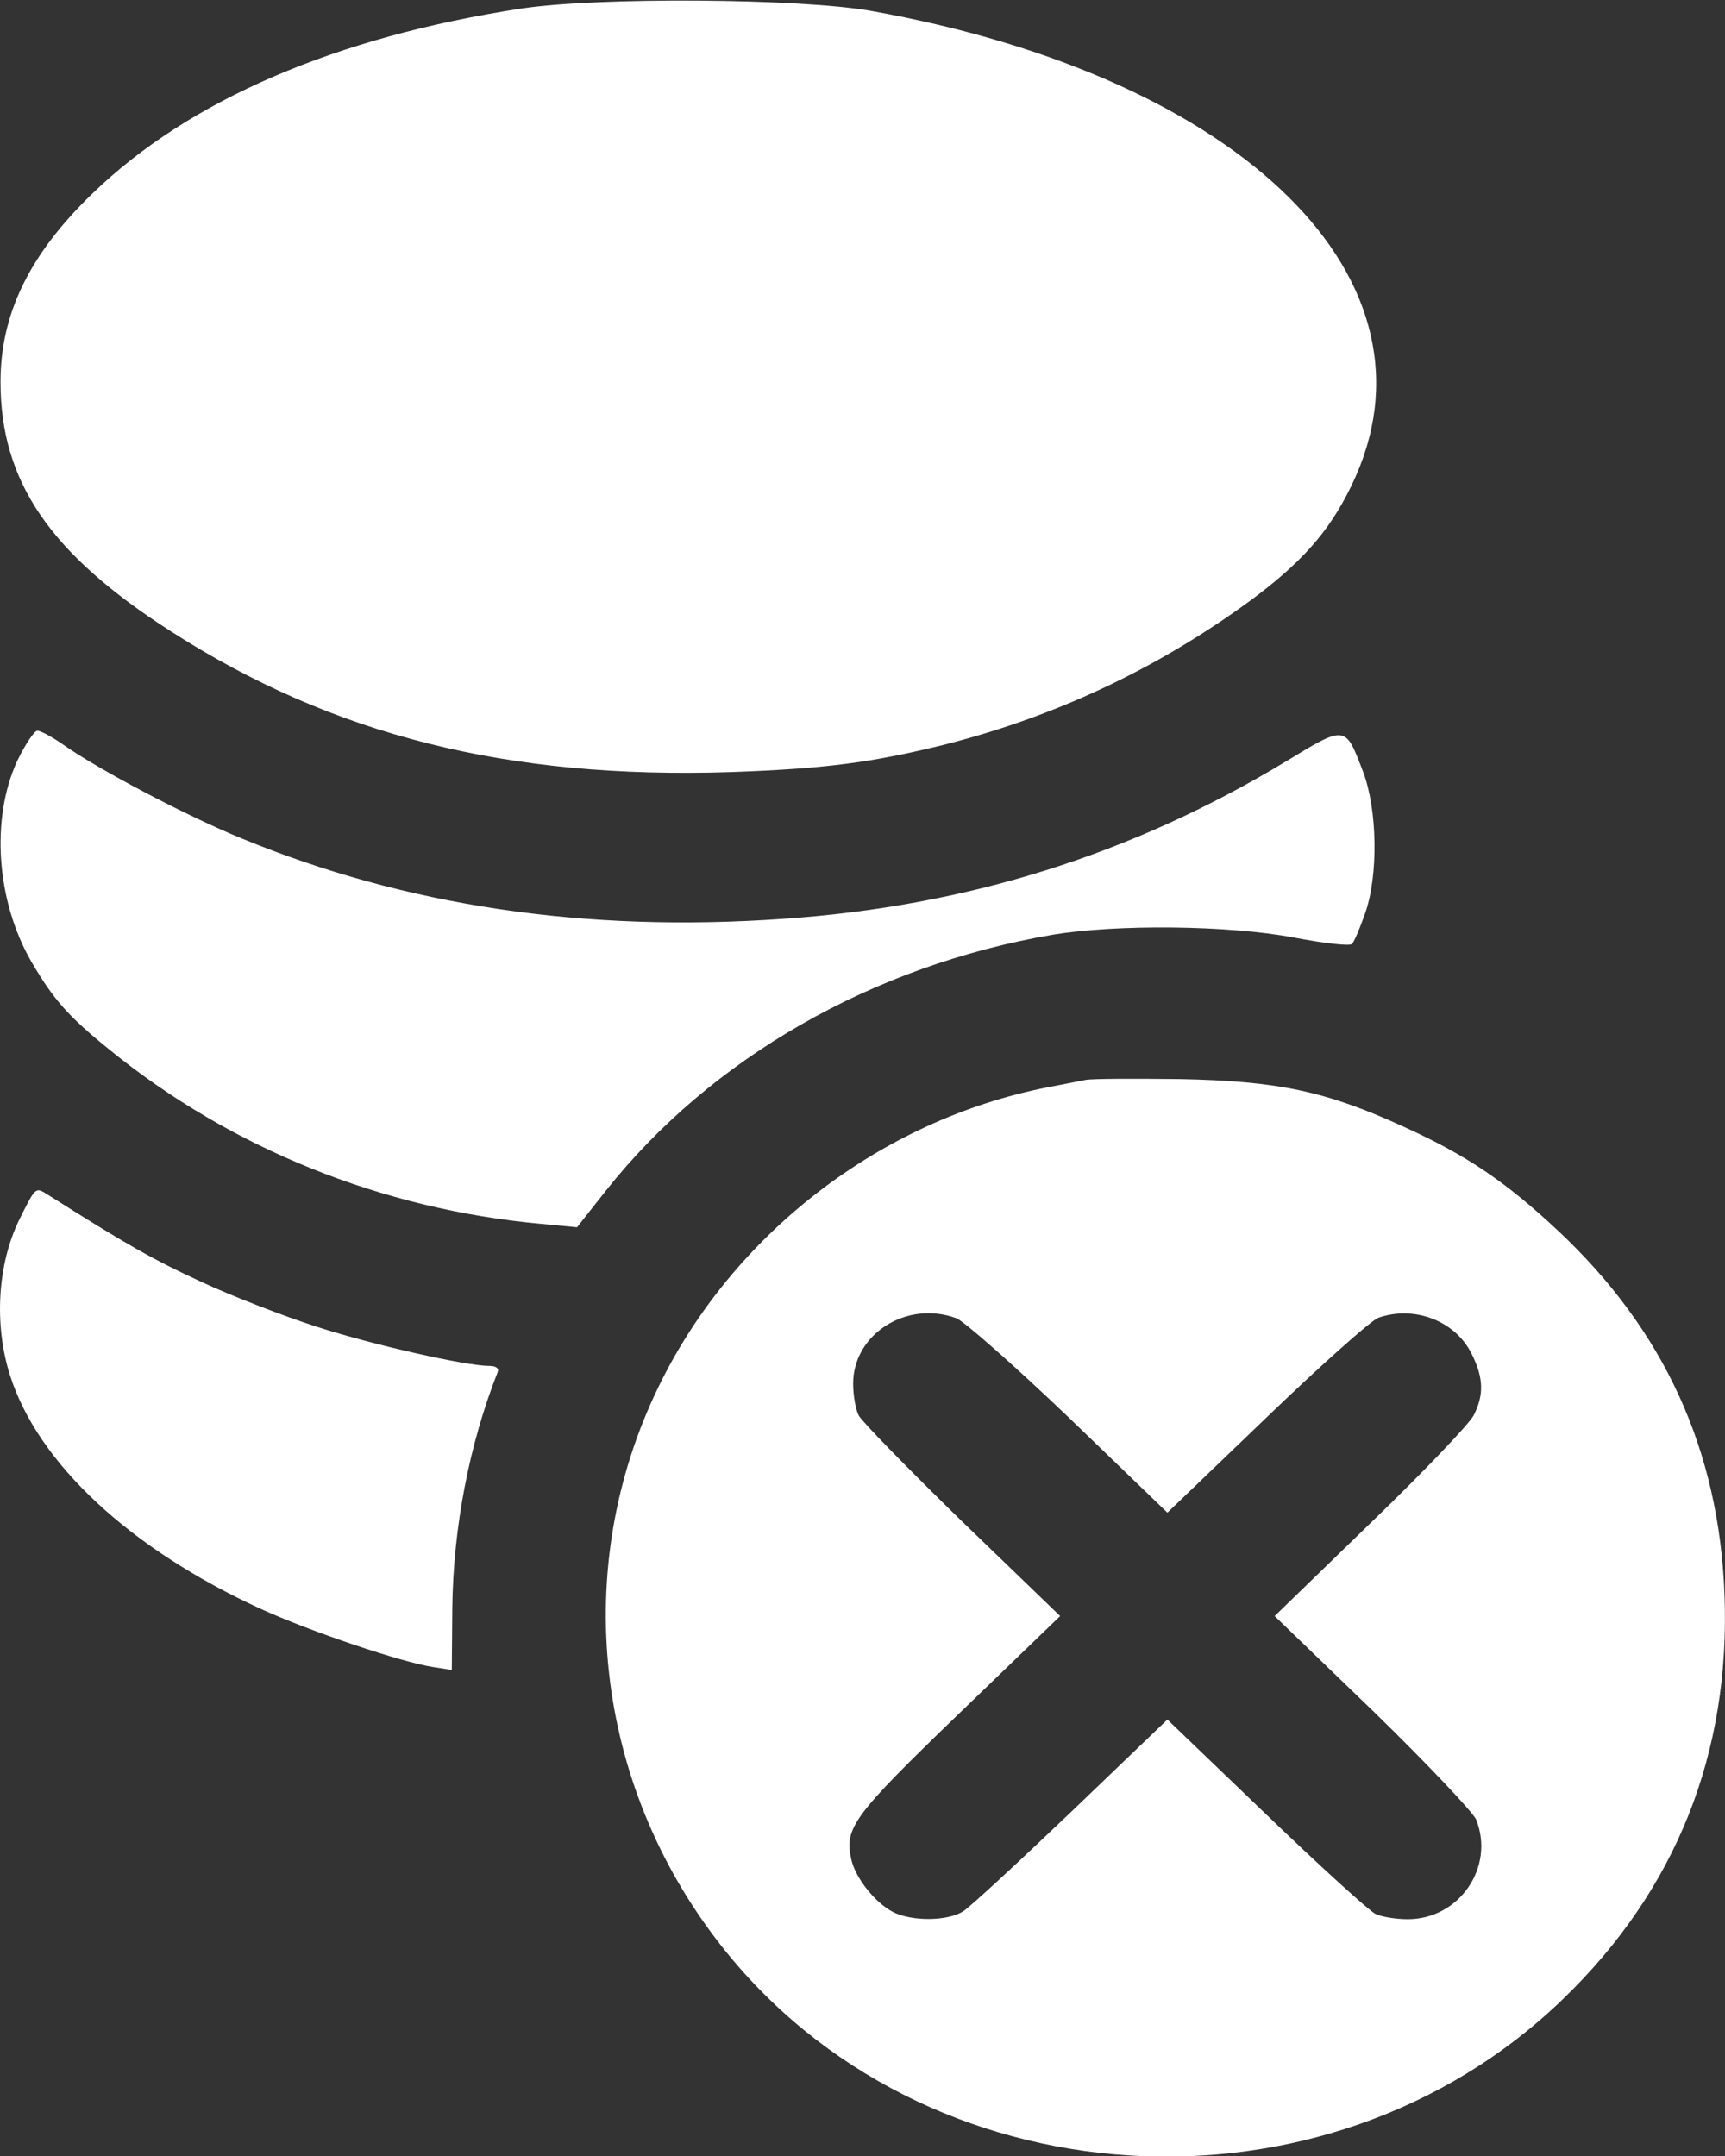
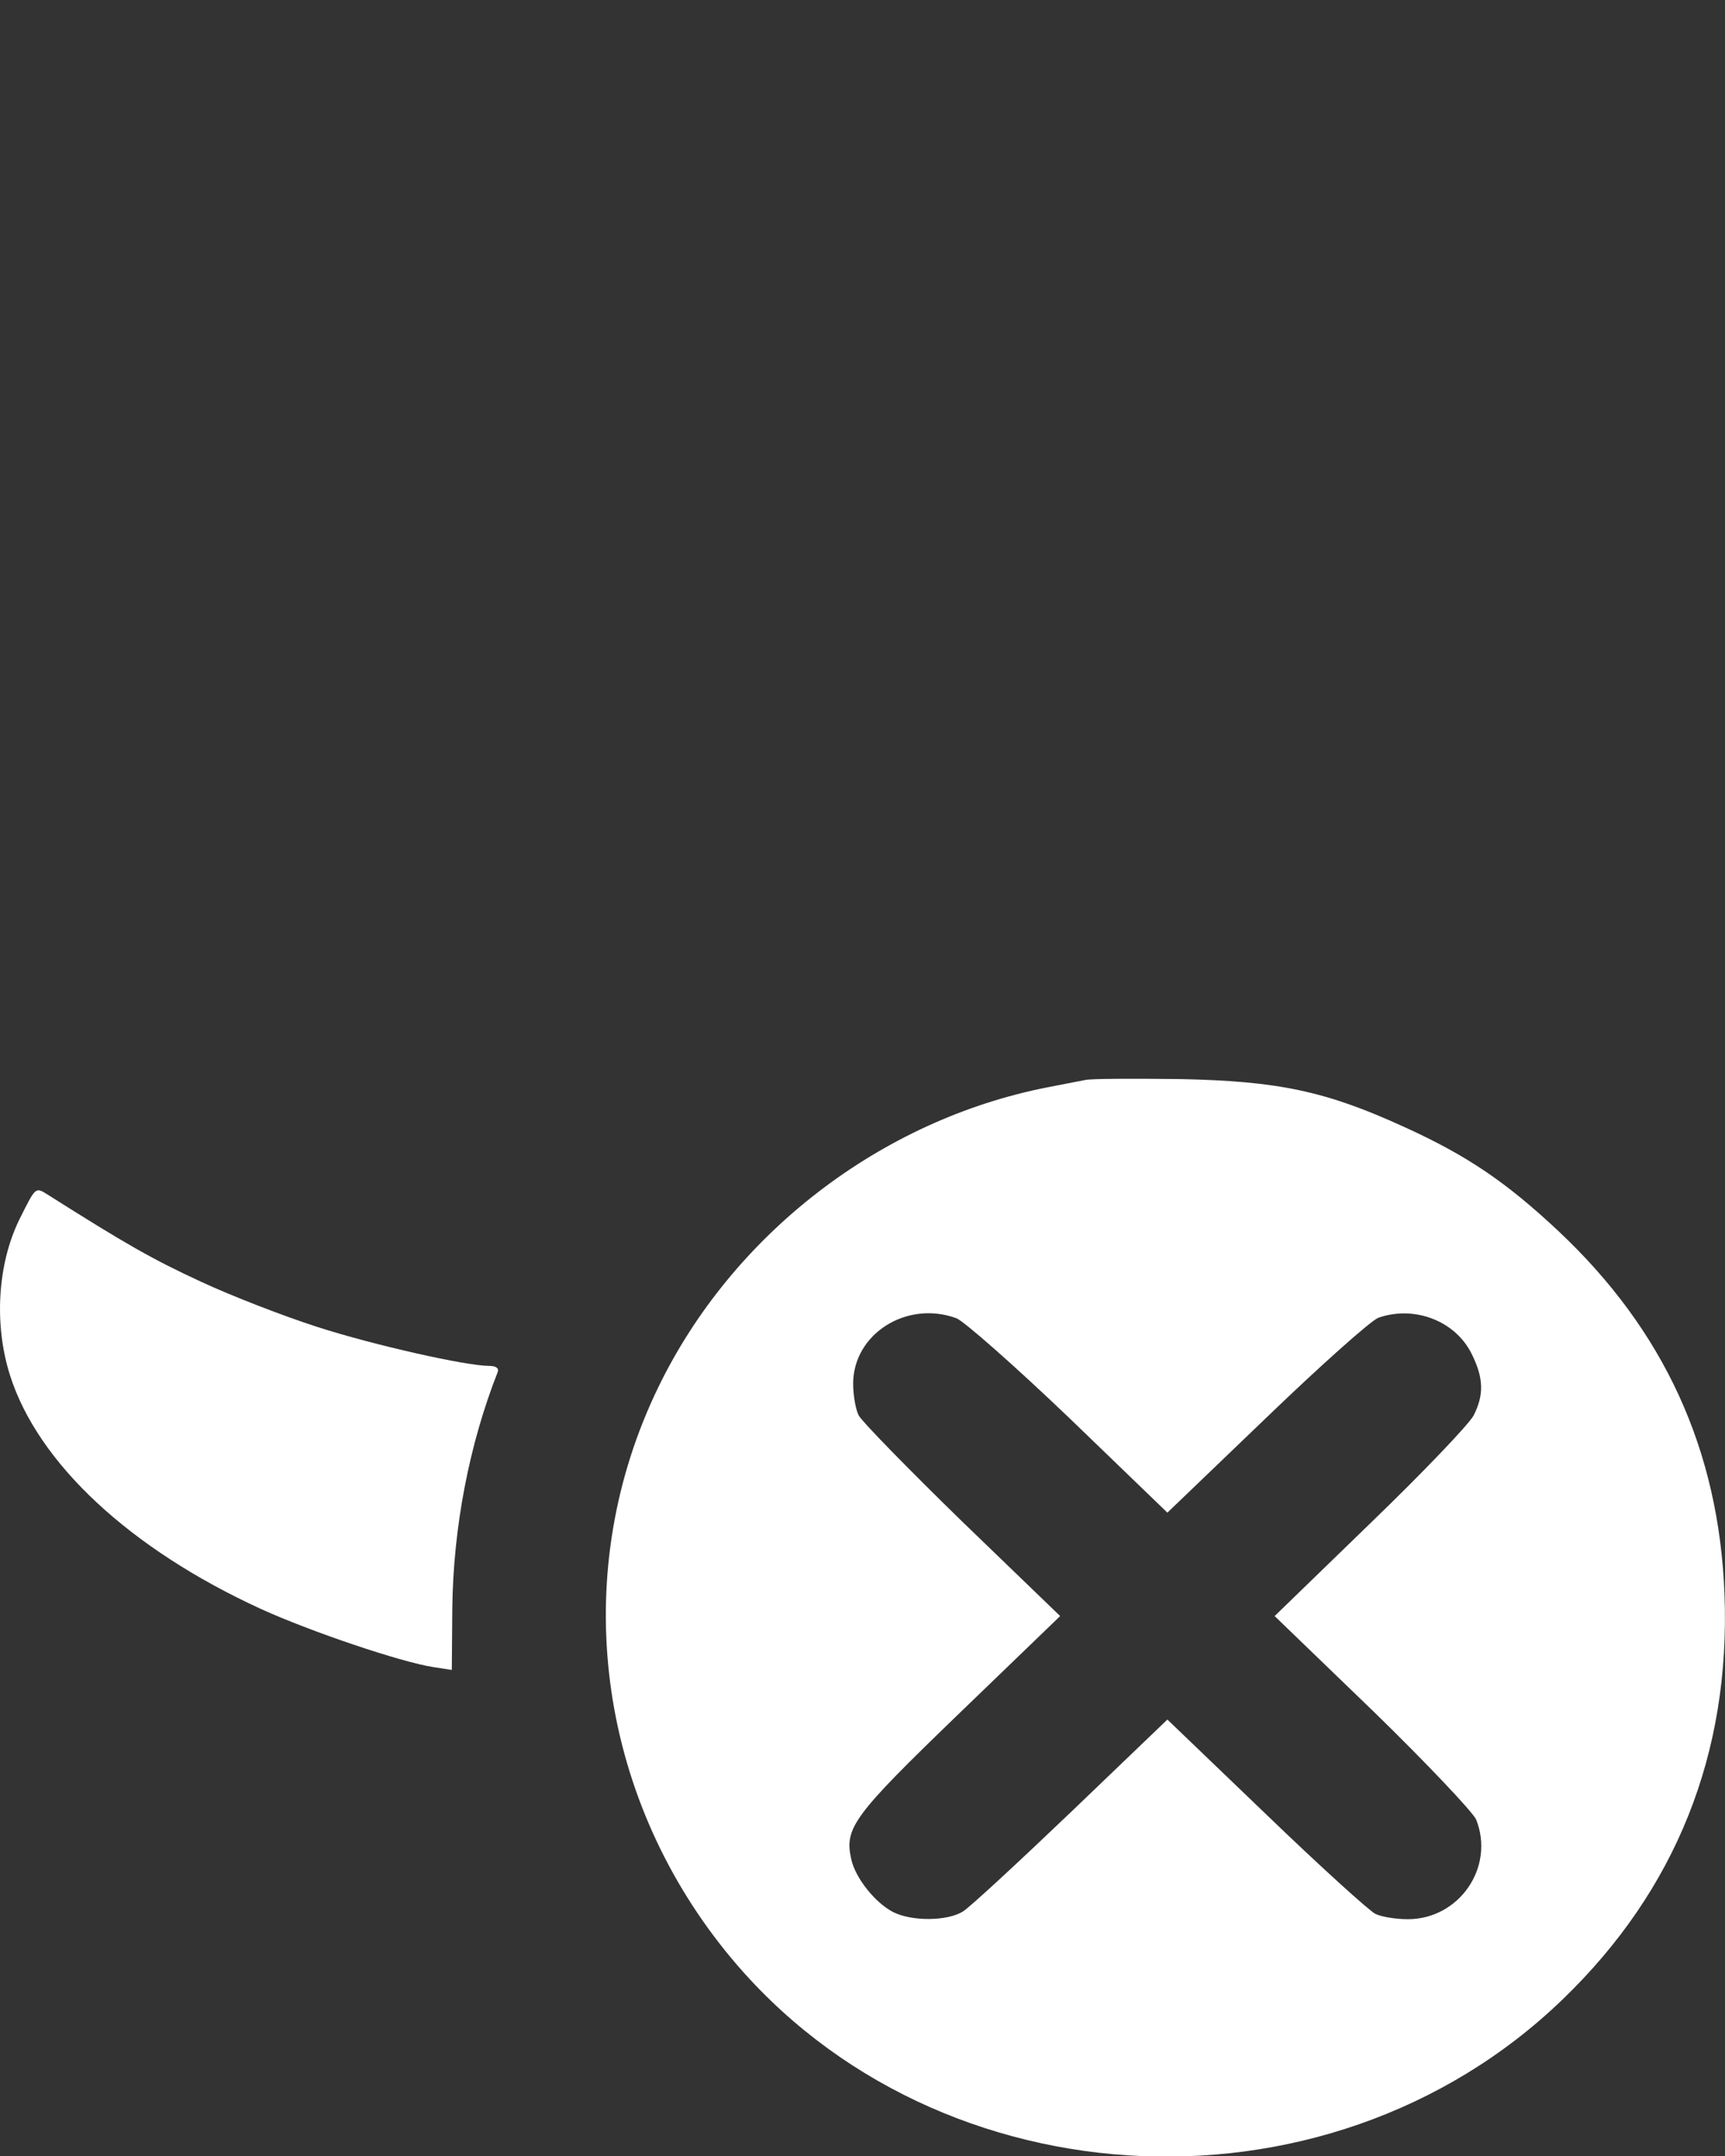
<svg xmlns="http://www.w3.org/2000/svg" width="24" height="30" viewBox="0 0 24 30" fill="none">
  <rect x="0" y="0" width="24" height="30" fill="#333333" stroke="none" />
-   <path d="M7.258 0.118C4.677 0.513 2.63 1.39 1.284 2.695C0.409 3.539 0.007 4.369 0.007 5.313C0.007 6.699 0.694 7.704 2.373 8.782C4.635 10.234 7.064 10.844 10.173 10.743C11.471 10.696 12.102 10.616 13.115 10.368C14.656 9.98 16.064 9.324 17.355 8.387C18.098 7.844 18.493 7.402 18.805 6.753C20.18 3.914 17.3 1.075 12.116 0.151C11.131 -0.023 8.334 -0.043 7.258 0.118Z" fill="white" />
-   <path d="M0.242 10.583C-0.133 11.393 -0.05 12.538 0.436 13.381C0.741 13.903 0.943 14.138 1.532 14.613C3.212 15.979 5.314 16.829 7.535 17.03L8.028 17.077L8.43 16.568C9.894 14.72 12.143 13.435 14.648 13.006C15.543 12.859 17.084 12.873 18.006 13.046C18.423 13.127 18.784 13.167 18.811 13.134C18.839 13.107 18.922 12.913 18.992 12.712C19.179 12.183 19.165 11.266 18.964 10.737C18.714 10.081 18.728 10.087 17.868 10.609C15.744 11.888 13.454 12.611 10.9 12.785C8.139 12.98 5.641 12.605 3.364 11.667C2.594 11.353 1.373 10.71 0.88 10.362C0.727 10.255 0.568 10.168 0.519 10.168C0.478 10.168 0.353 10.355 0.242 10.583Z" fill="white" />
  <path d="M15.097 15.028C15.021 15.042 14.785 15.089 14.577 15.129C12.252 15.584 10.191 17.171 9.157 19.307C7.936 21.824 8.269 24.81 10.018 27.053C12.828 30.662 18.428 31.024 21.745 27.817C23.32 26.297 24.077 24.395 23.993 22.186C23.917 20.177 23.154 18.51 21.676 17.124C20.954 16.448 20.413 16.08 19.545 15.685C18.449 15.182 17.783 15.042 16.416 15.015C15.77 15.008 15.174 15.008 15.097 15.028ZM13.307 18.343C13.411 18.383 14.119 19.006 14.875 19.729L16.242 21.048L17.616 19.729C18.366 19.006 19.073 18.376 19.177 18.336C19.677 18.162 20.246 18.376 20.475 18.838C20.642 19.173 20.649 19.407 20.503 19.695C20.44 19.816 19.795 20.492 19.066 21.195L17.734 22.487L19.101 23.806C19.851 24.536 20.496 25.219 20.538 25.319C20.801 25.982 20.302 26.705 19.587 26.705C19.42 26.705 19.219 26.672 19.136 26.631C19.053 26.591 18.366 25.969 17.616 25.246L16.242 23.927L14.91 25.205C14.174 25.908 13.494 26.538 13.397 26.598C13.182 26.732 12.689 26.739 12.425 26.605C12.176 26.477 11.898 26.129 11.843 25.868C11.745 25.433 11.877 25.259 13.341 23.846L14.75 22.487L13.383 21.168C12.634 20.438 11.988 19.776 11.947 19.695C11.905 19.615 11.87 19.414 11.87 19.253C11.87 18.564 12.613 18.088 13.307 18.343Z" fill="white" />
  <path d="M0.269 16.97C-0.036 17.593 -0.084 18.43 0.138 19.133C0.526 20.358 1.803 21.55 3.628 22.387C4.315 22.701 5.585 23.13 6.029 23.197L6.286 23.237L6.293 22.373C6.307 21.248 6.529 20.097 6.924 19.093C6.945 19.039 6.903 19.006 6.806 19.006C6.487 19.006 5.203 18.718 4.412 18.463C3.954 18.316 3.226 18.035 2.795 17.834C2.129 17.526 1.761 17.318 0.651 16.615C0.492 16.515 0.492 16.522 0.269 16.97Z" fill="white" />
</svg>